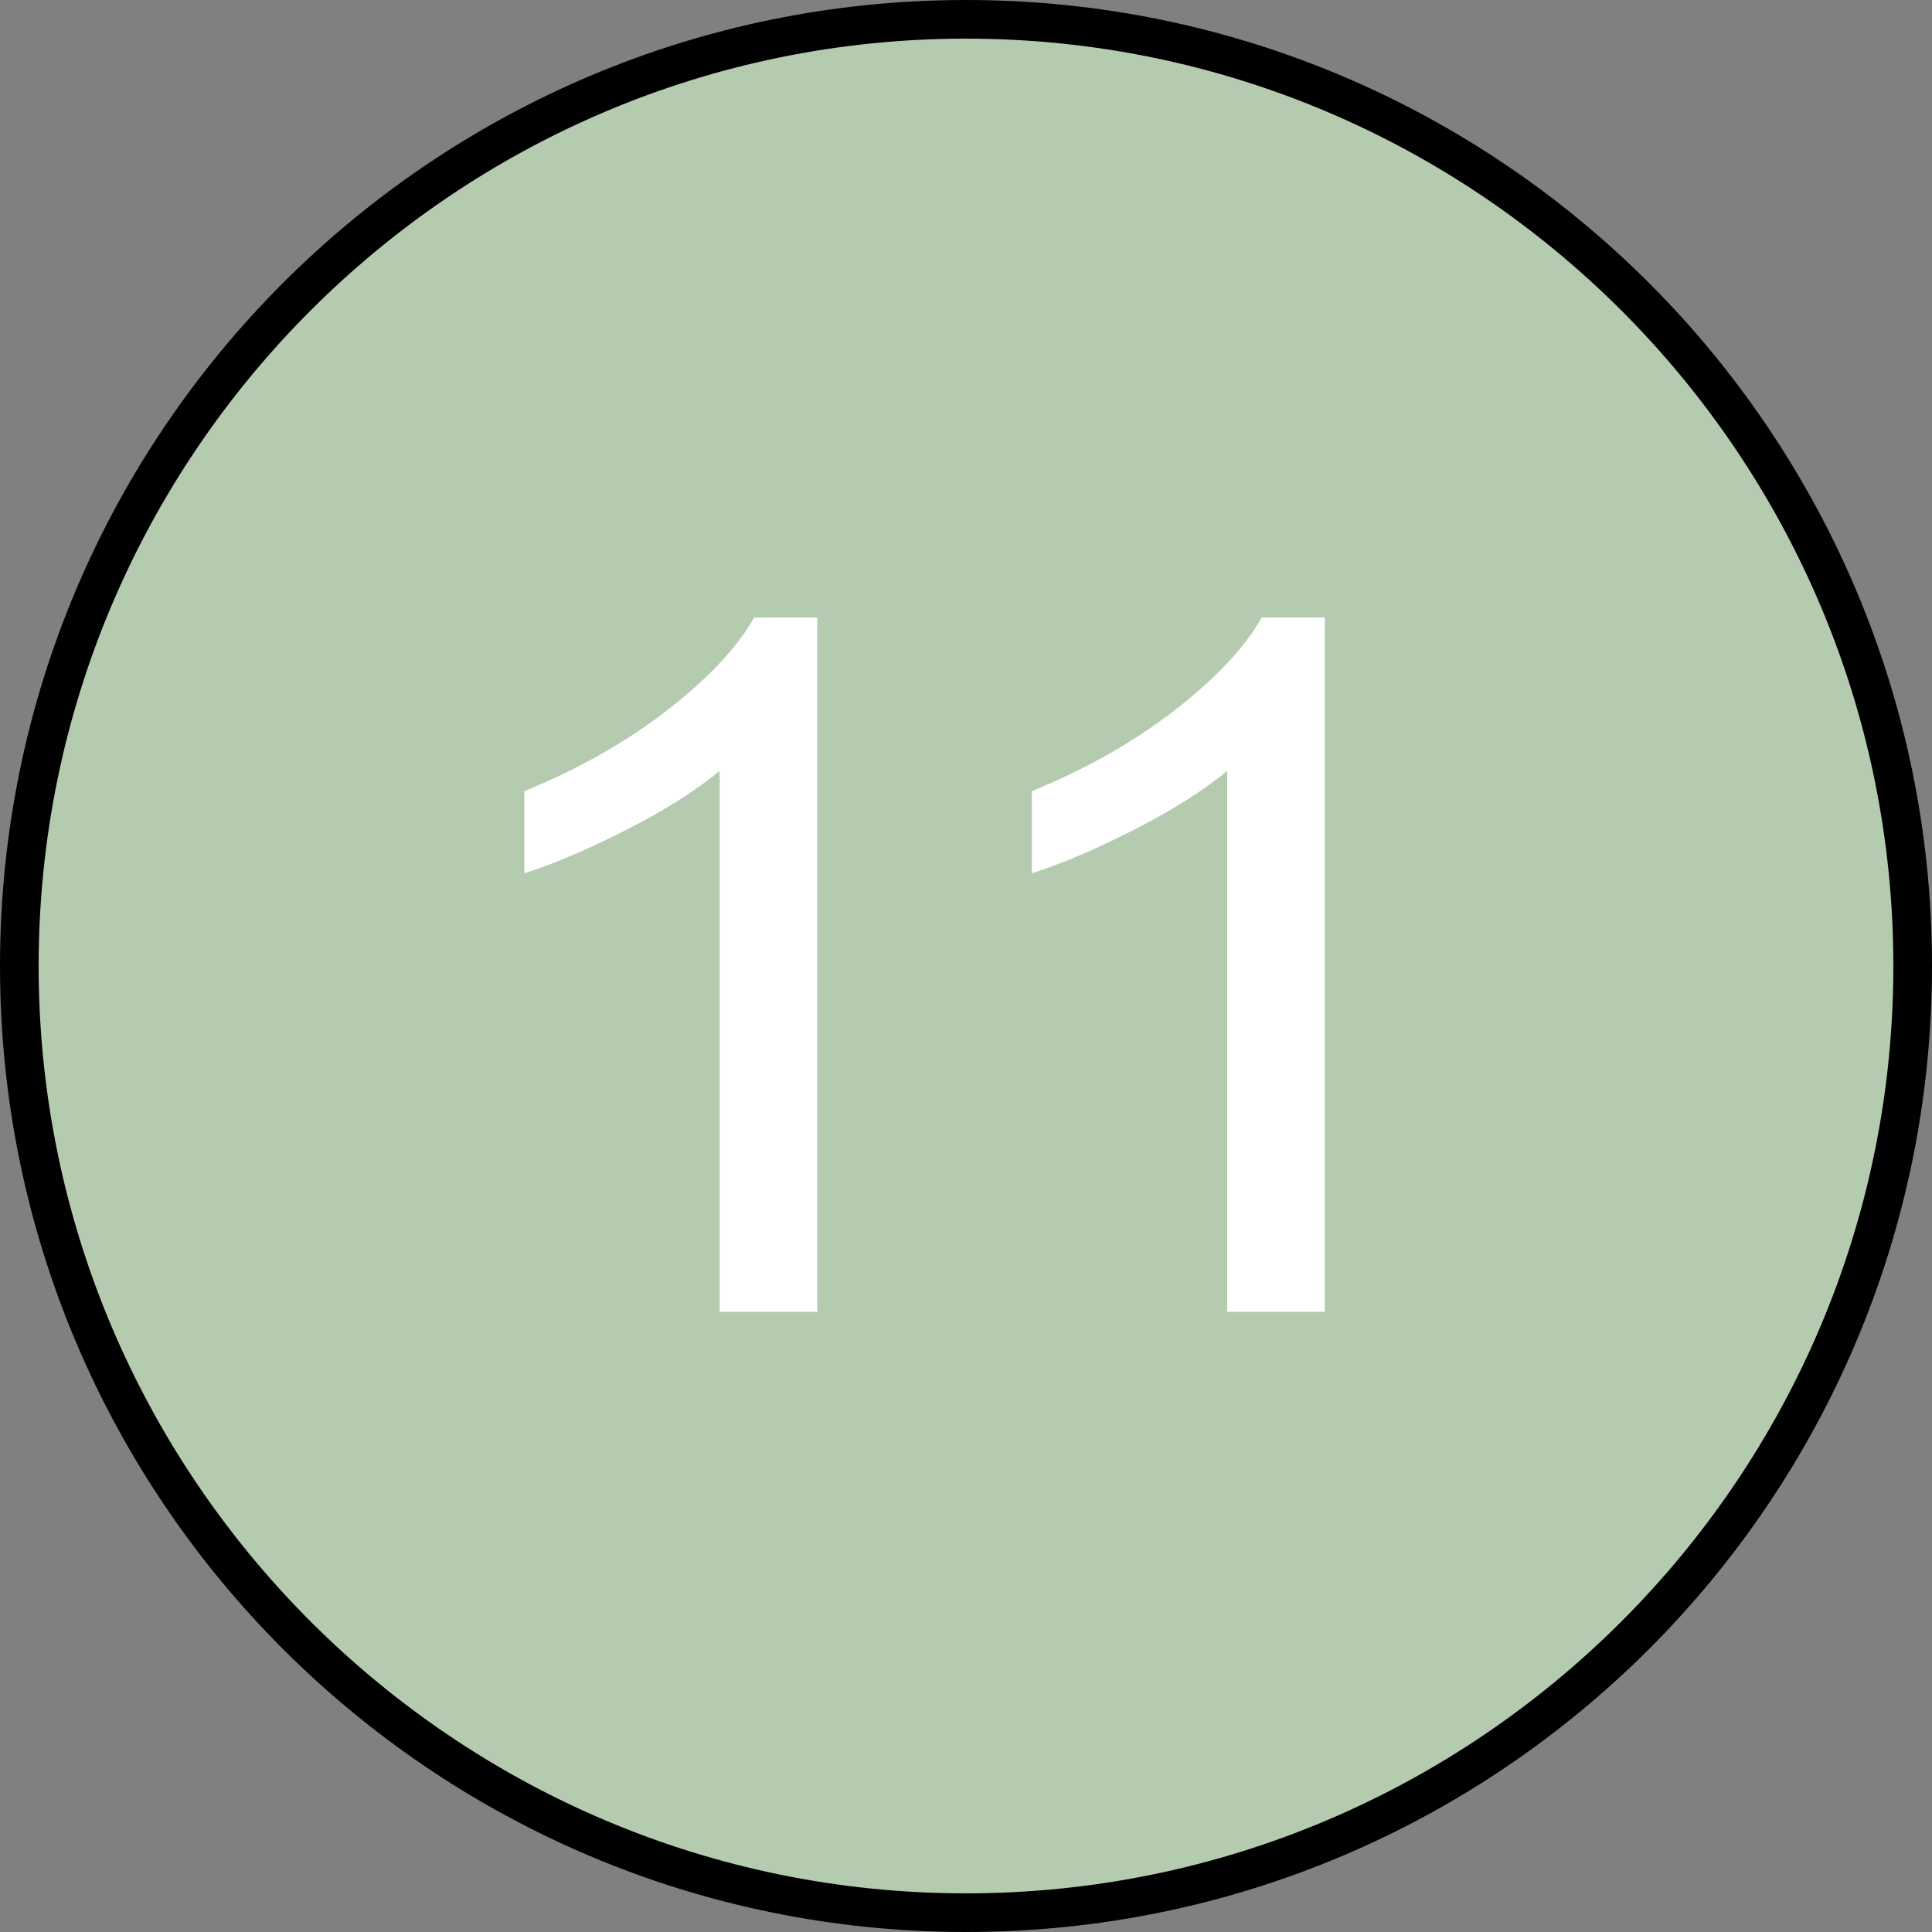
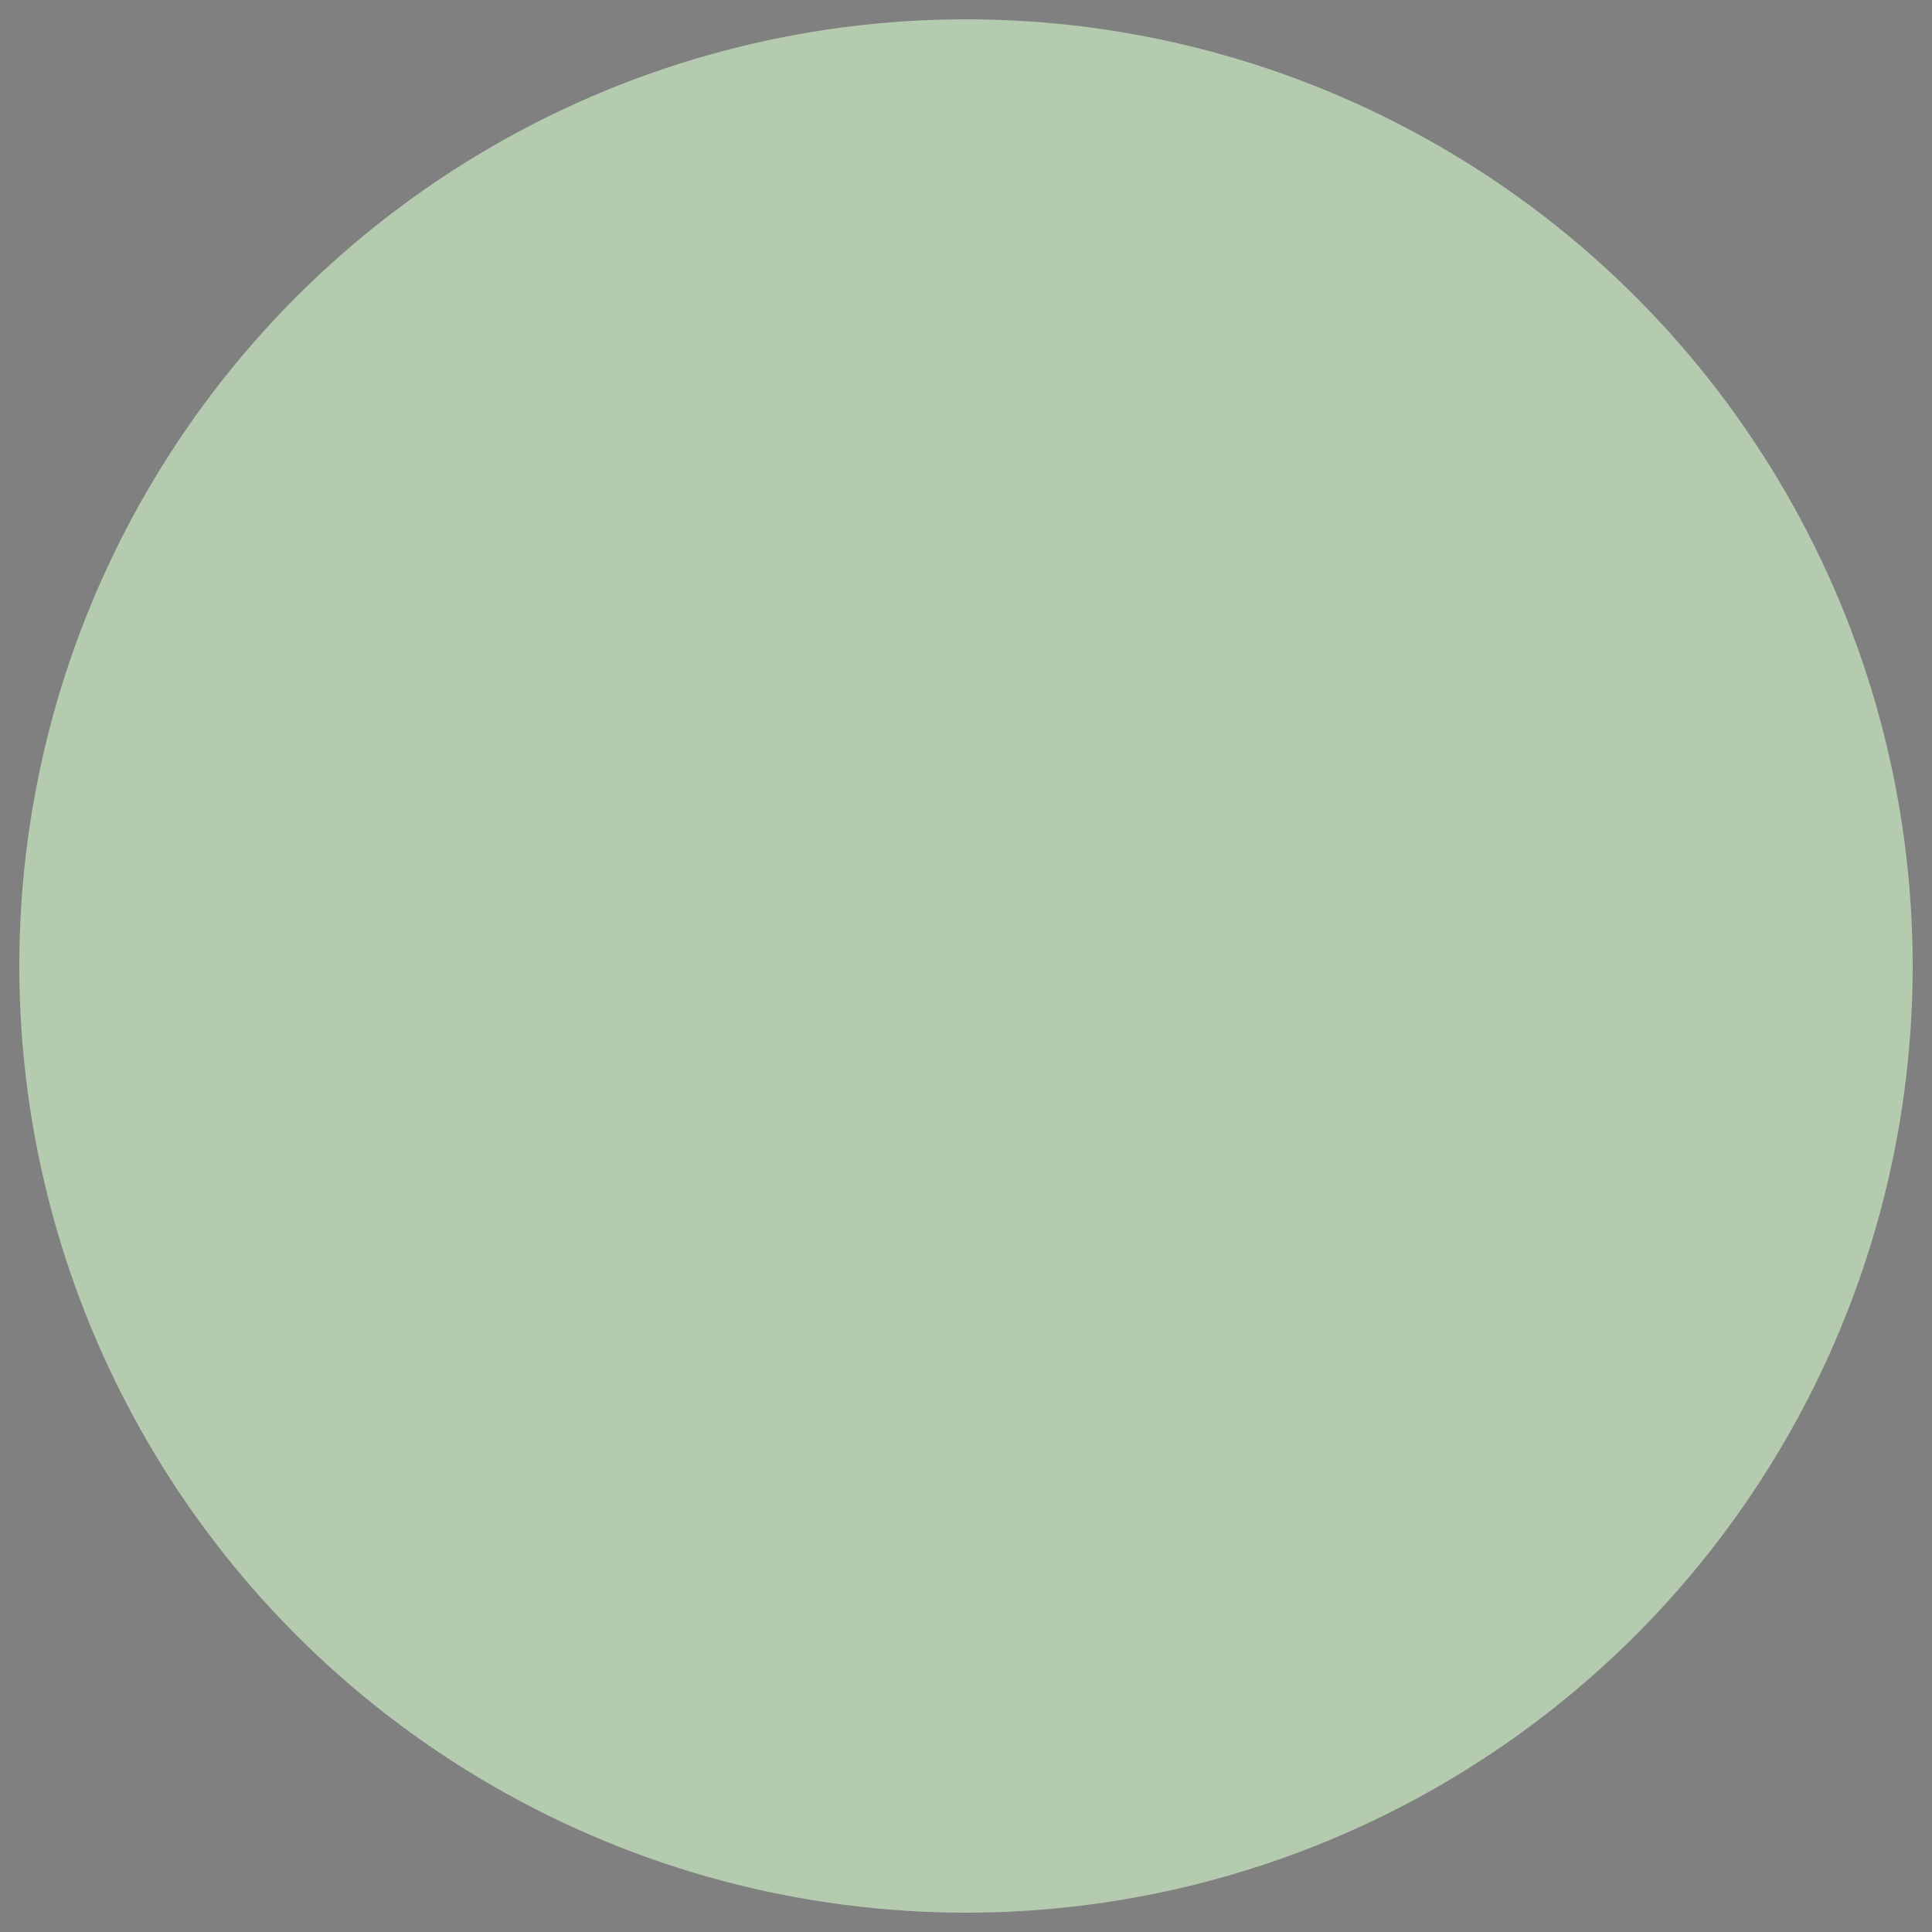
<svg xmlns="http://www.w3.org/2000/svg" id="_Слой_1" viewBox="0 0 100 100">
  <rect x="0" y="0" width="100" height="100" fill="#808080" stroke="none" />
  <g>
    <circle cx="50" cy="50" r="49" style="fill:#b5cbb0;" />
-     <path d="M50,2c26.47,0,48,21.53,48,48s-21.53,48-48,48S2,76.47,2,50,23.53,2,50,2M50,0C22.39,0,0,22.39,0,50s22.39,50,50,50,50-22.39,50-50S77.61,0,50,0h0Z" />
  </g>
  <g>
-     <path d="M42.3,67.9h-5.05v-28c-1.22,1.01-2.81,2.02-4.79,3.03s-3.75,1.77-5.32,2.27v-4.25c2.83-1.16,5.3-2.56,7.41-4.2s3.61-3.24,4.49-4.79h3.26v35.94Z" style="fill:#fff;" />
-     <path d="M68.57,67.9h-5.05v-28c-1.22,1.01-2.81,2.02-4.79,3.03s-3.75,1.77-5.32,2.27v-4.25c2.83-1.16,5.3-2.56,7.41-4.2s3.61-3.24,4.49-4.79h3.26v35.94Z" style="fill:#fff;" />
-   </g>
+     </g>
</svg>